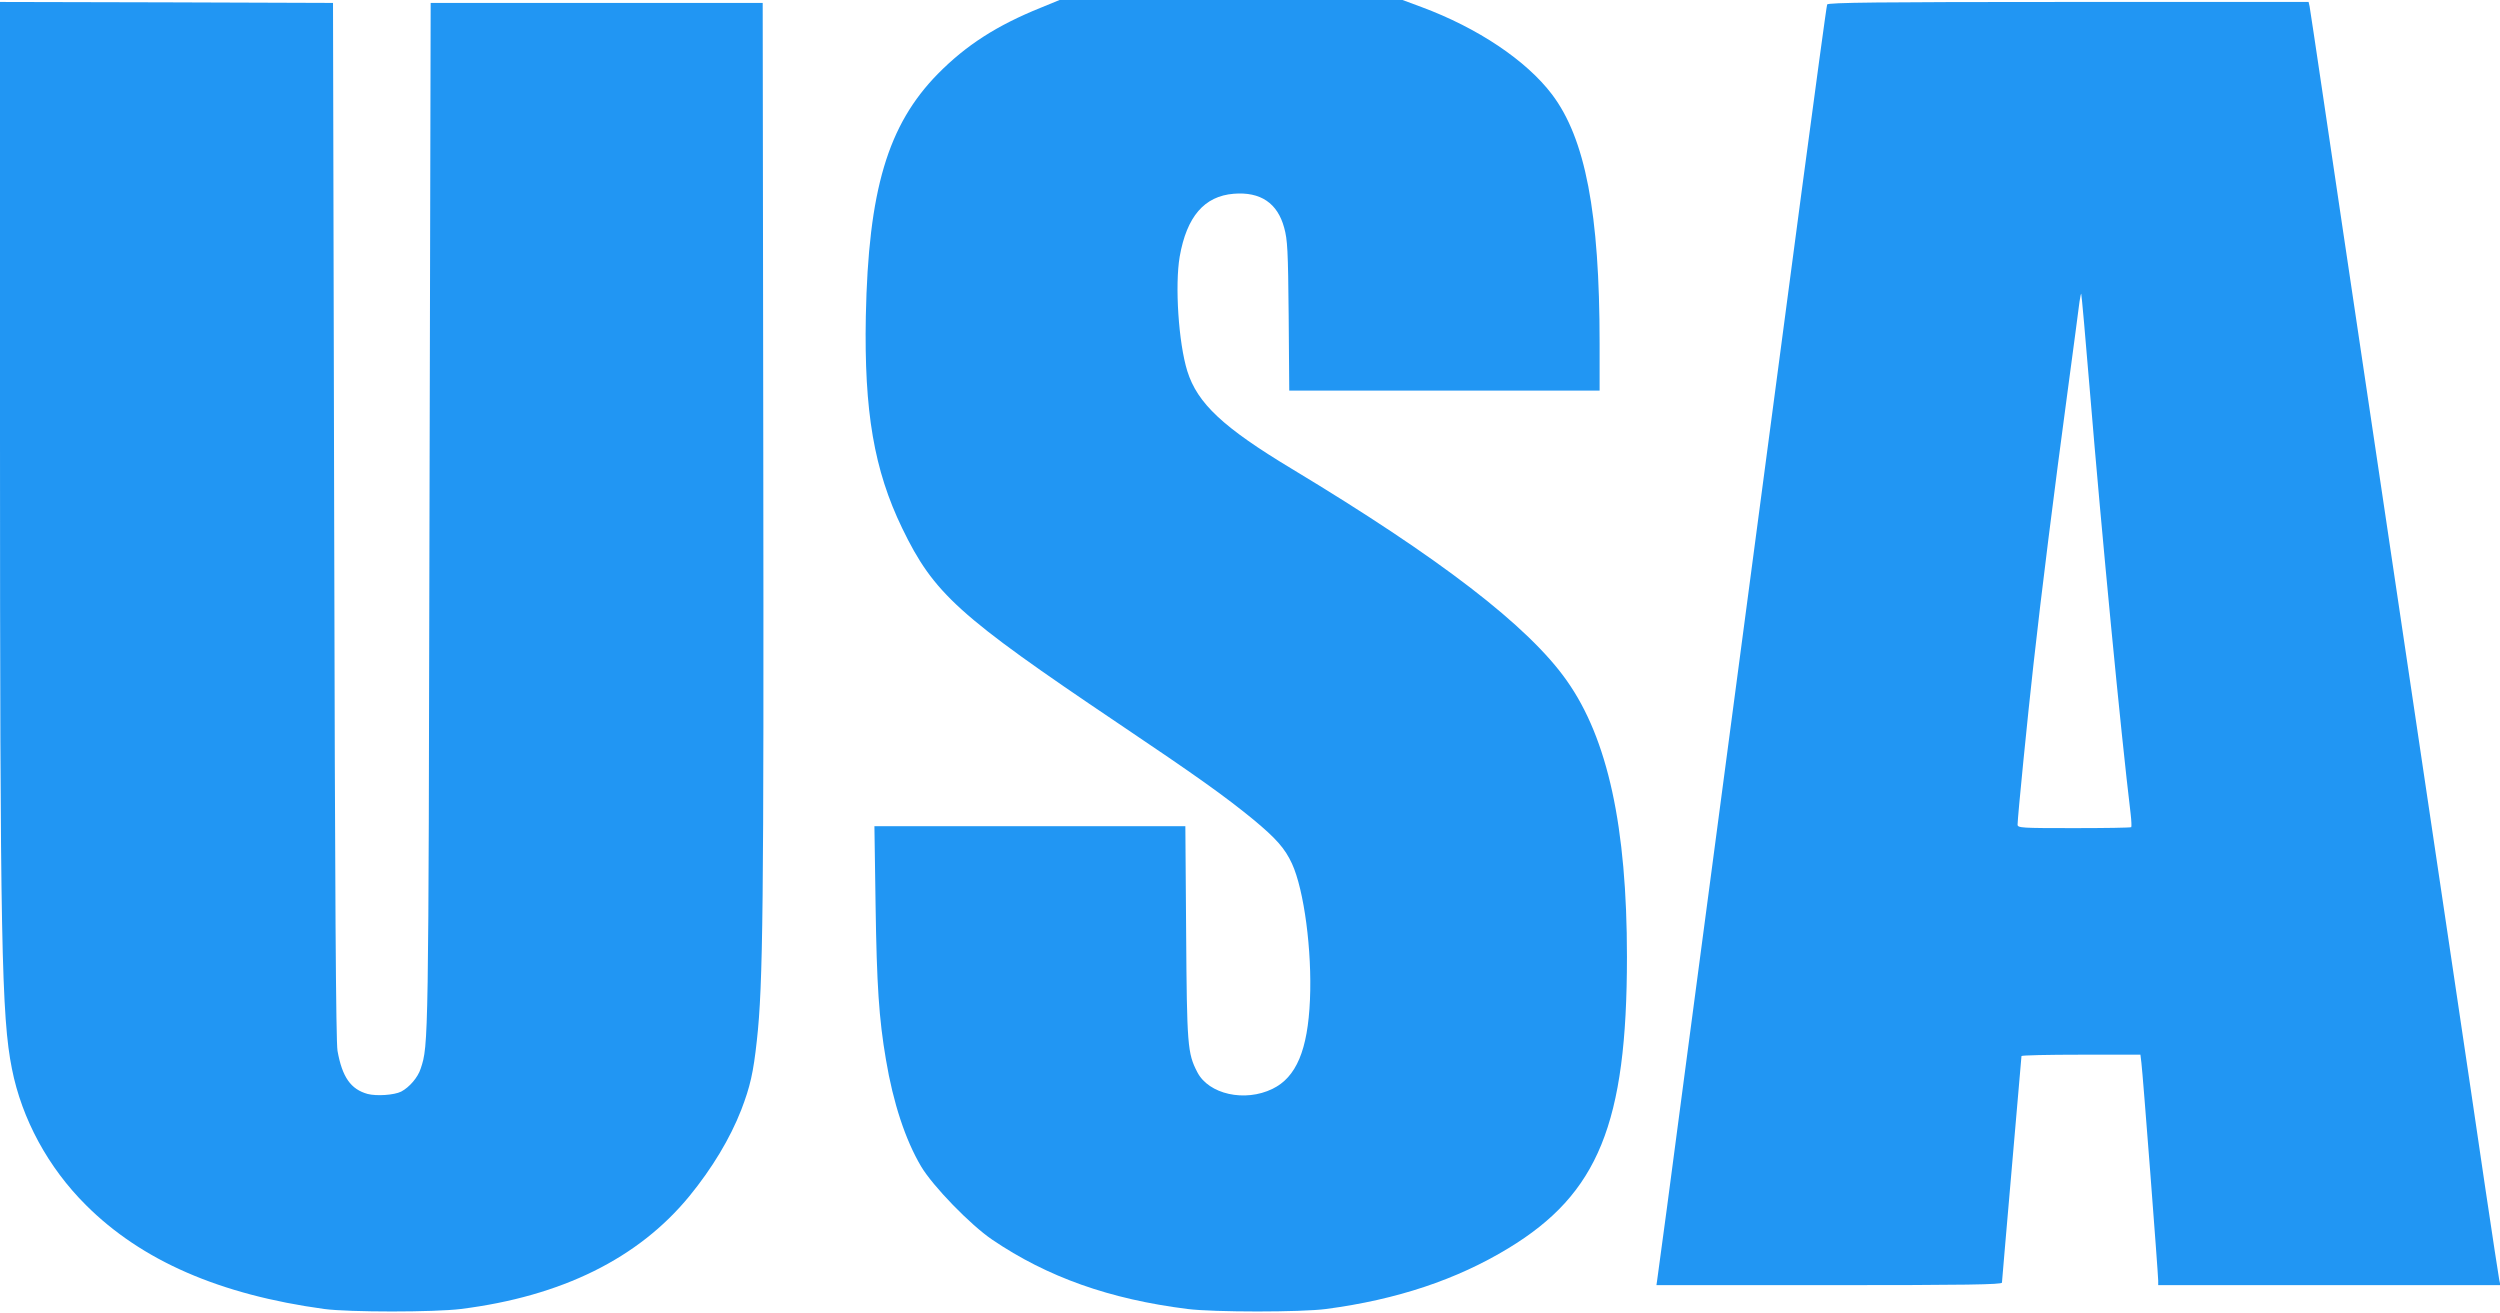
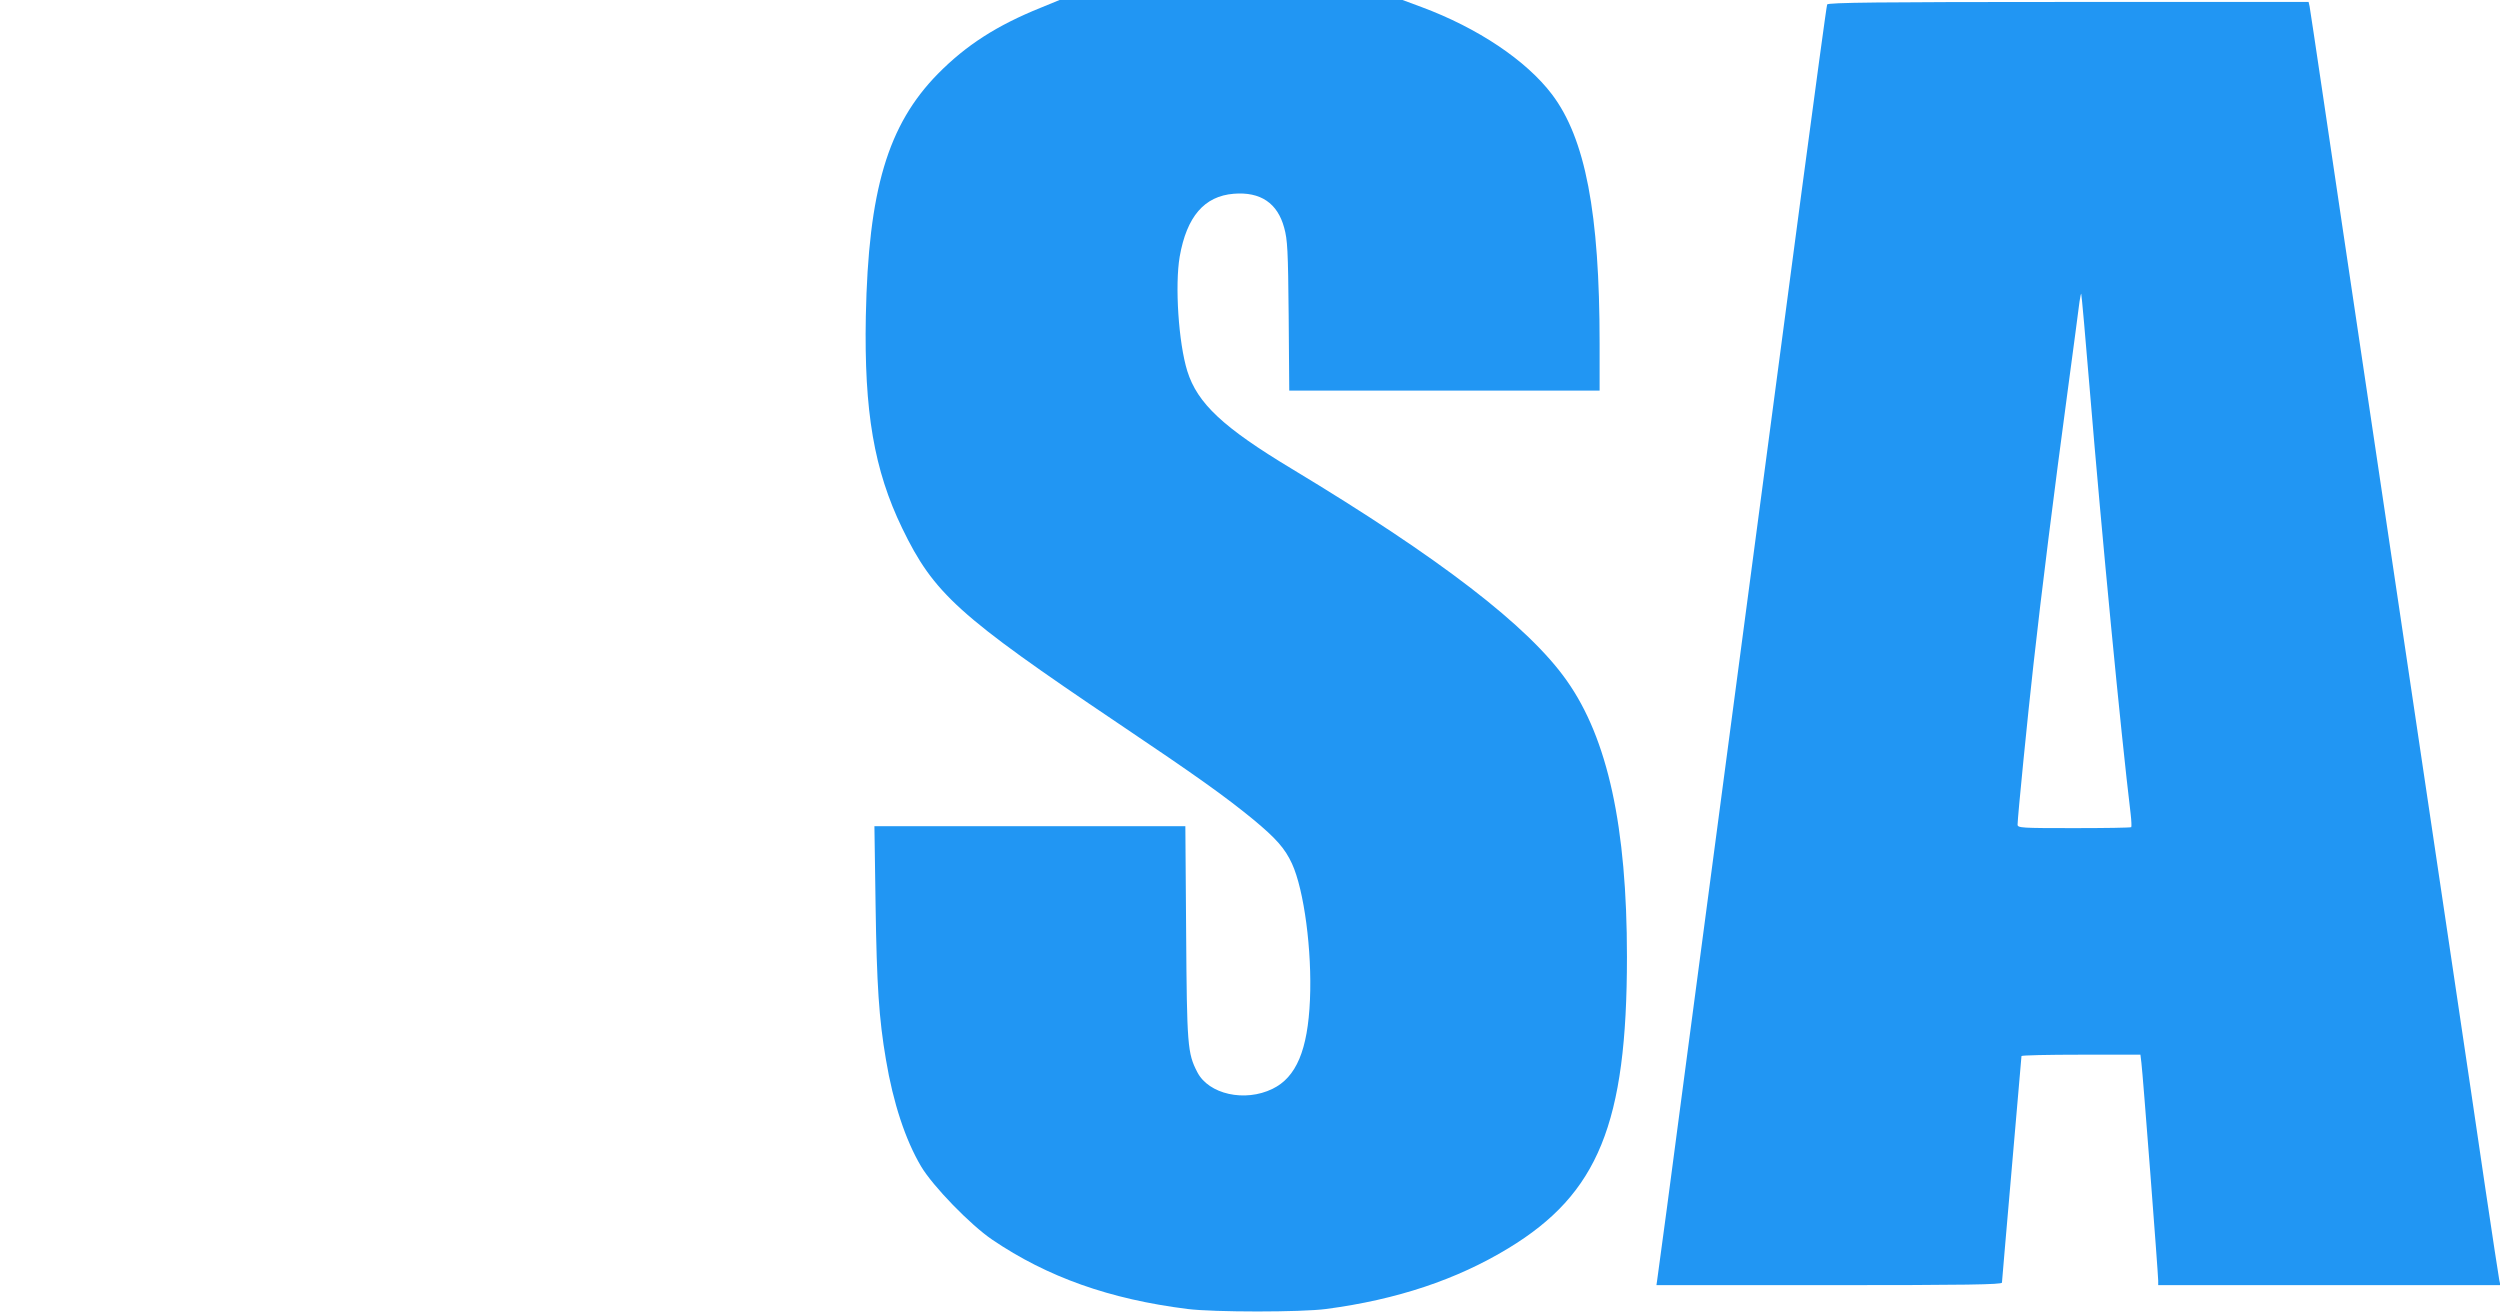
<svg xmlns="http://www.w3.org/2000/svg" version="1.0" width="1280pt" height="672pt" viewBox="0 0 1280 672" preserveAspectRatio="xMidYMid meet">
  <g transform="translate(0,672) scale(0.1,-0.1)" fill="#2196f3" stroke="none">
    <path d="M5330 6681 c-226 -91 -383 -192 -528 -339 -257 -262 -356 -595 -369 -1242 -9 -487 42 -786 186 -1084 162 -335 287 -448 1101 -996 409 -275 549 -375 697 -496 117 -97 162 -148 198 -226 62 -135 103 -446 92 -697 -11 -257 -70 -397 -192 -456 -141 -69 -327 -28 -385 86 -50 96 -53 137 -57 717 l-4 542 -796 0 -796 0 6 -407 c6 -404 17 -578 53 -788 37 -222 100 -412 180 -547 60 -101 252 -299 364 -375 283 -192 602 -305 1000 -355 135 -17 583 -17 710 0 362 48 668 150 933 311 460 279 607 639 607 1492 0 665 -98 1117 -308 1414 -196 279 -649 627 -1407 1084 -352 212 -484 335 -536 501 -45 145 -64 439 -39 586 36 205 126 310 277 322 137 11 224 -48 258 -174 17 -61 20 -116 23 -451 l3 -383 795 0 794 0 0 243 c0 667 -73 1048 -244 1274 -132 174 -380 340 -668 447 l-97 36 -878 0 -878 0 -95 -39z" />
-     <path d="M0 4488 c0 -2588 8 -2975 61 -3240 51 -258 186 -506 379 -698 285 -285 686 -459 1220 -532 127 -17 564 -17 700 0 516 65 908 259 1169 577 117 143 209 296 266 442 46 120 62 190 80 355 32 287 36 688 33 3013 l-3 2300 -850 0 -850 0 -6 -2625 c-5 -2708 -5 -2711 -45 -2831 -14 -45 -58 -96 -100 -118 -36 -18 -126 -24 -172 -12 -86 24 -130 86 -154 221 -8 48 -13 777 -17 2715 l-6 2650 -852 3 -853 2 0 -2222z" />
    <path d="M9355 6697 c-3 -6 -61 -435 -130 -952 -331 -2497 -436 -3289 -580 -4375 -85 -646 -157 -1187 -160 -1202 l-4 -28 884 0 c701 0 885 3 885 13 0 6 23 268 50 582 27 314 50 573 50 578 0 4 137 7 304 7 l305 0 5 -42 c7 -51 86 -1083 86 -1115 l0 -23 876 0 876 0 -6 28 c-3 15 -35 225 -71 467 -35 242 -110 744 -165 1115 -55 371 -136 916 -180 1210 -44 294 -125 839 -180 1210 -196 1314 -250 1680 -310 2085 -33 226 -63 420 -65 433 l-5 22 -1231 0 c-966 0 -1231 -3 -1234 -13z m1345 -1977 c61 -738 158 -1744 209 -2168 4 -34 5 -64 3 -67 -3 -3 -135 -5 -294 -5 -268 0 -288 1 -288 18 0 36 52 559 81 817 40 363 108 903 175 1400 30 226 58 432 61 460 4 27 8 45 9 40 2 -6 22 -228 44 -495z" />
  </g>
</svg>